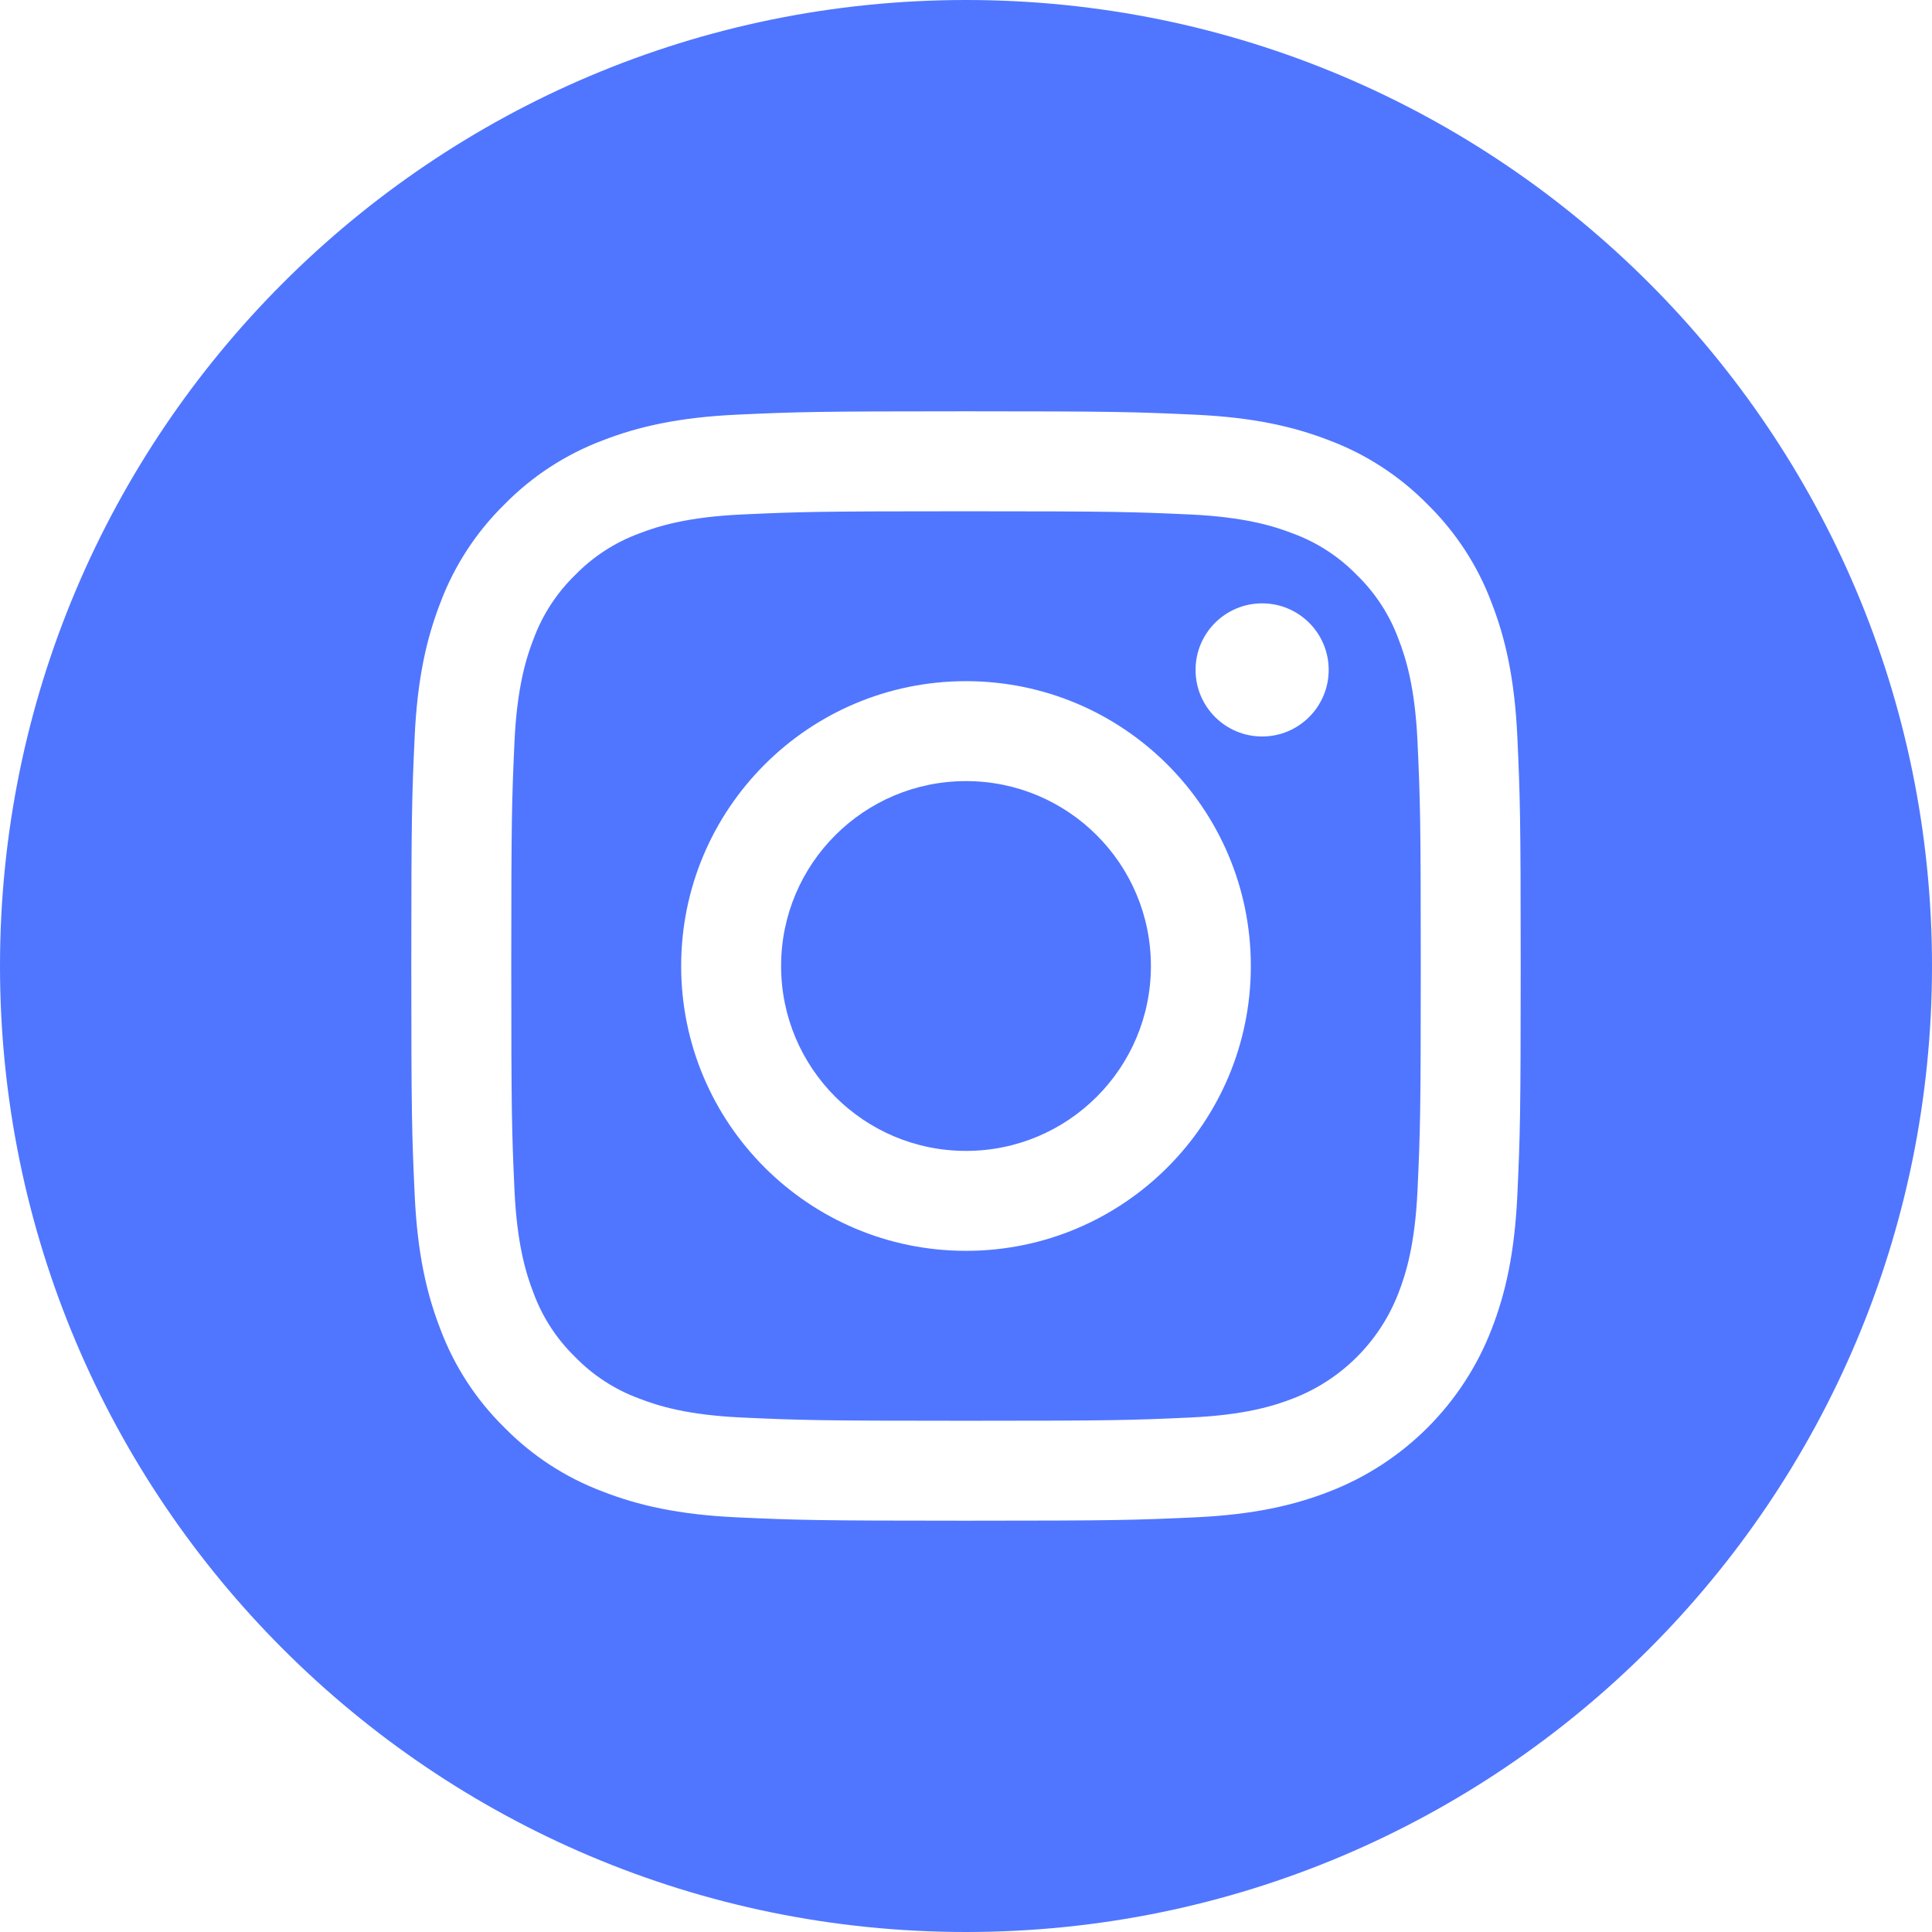
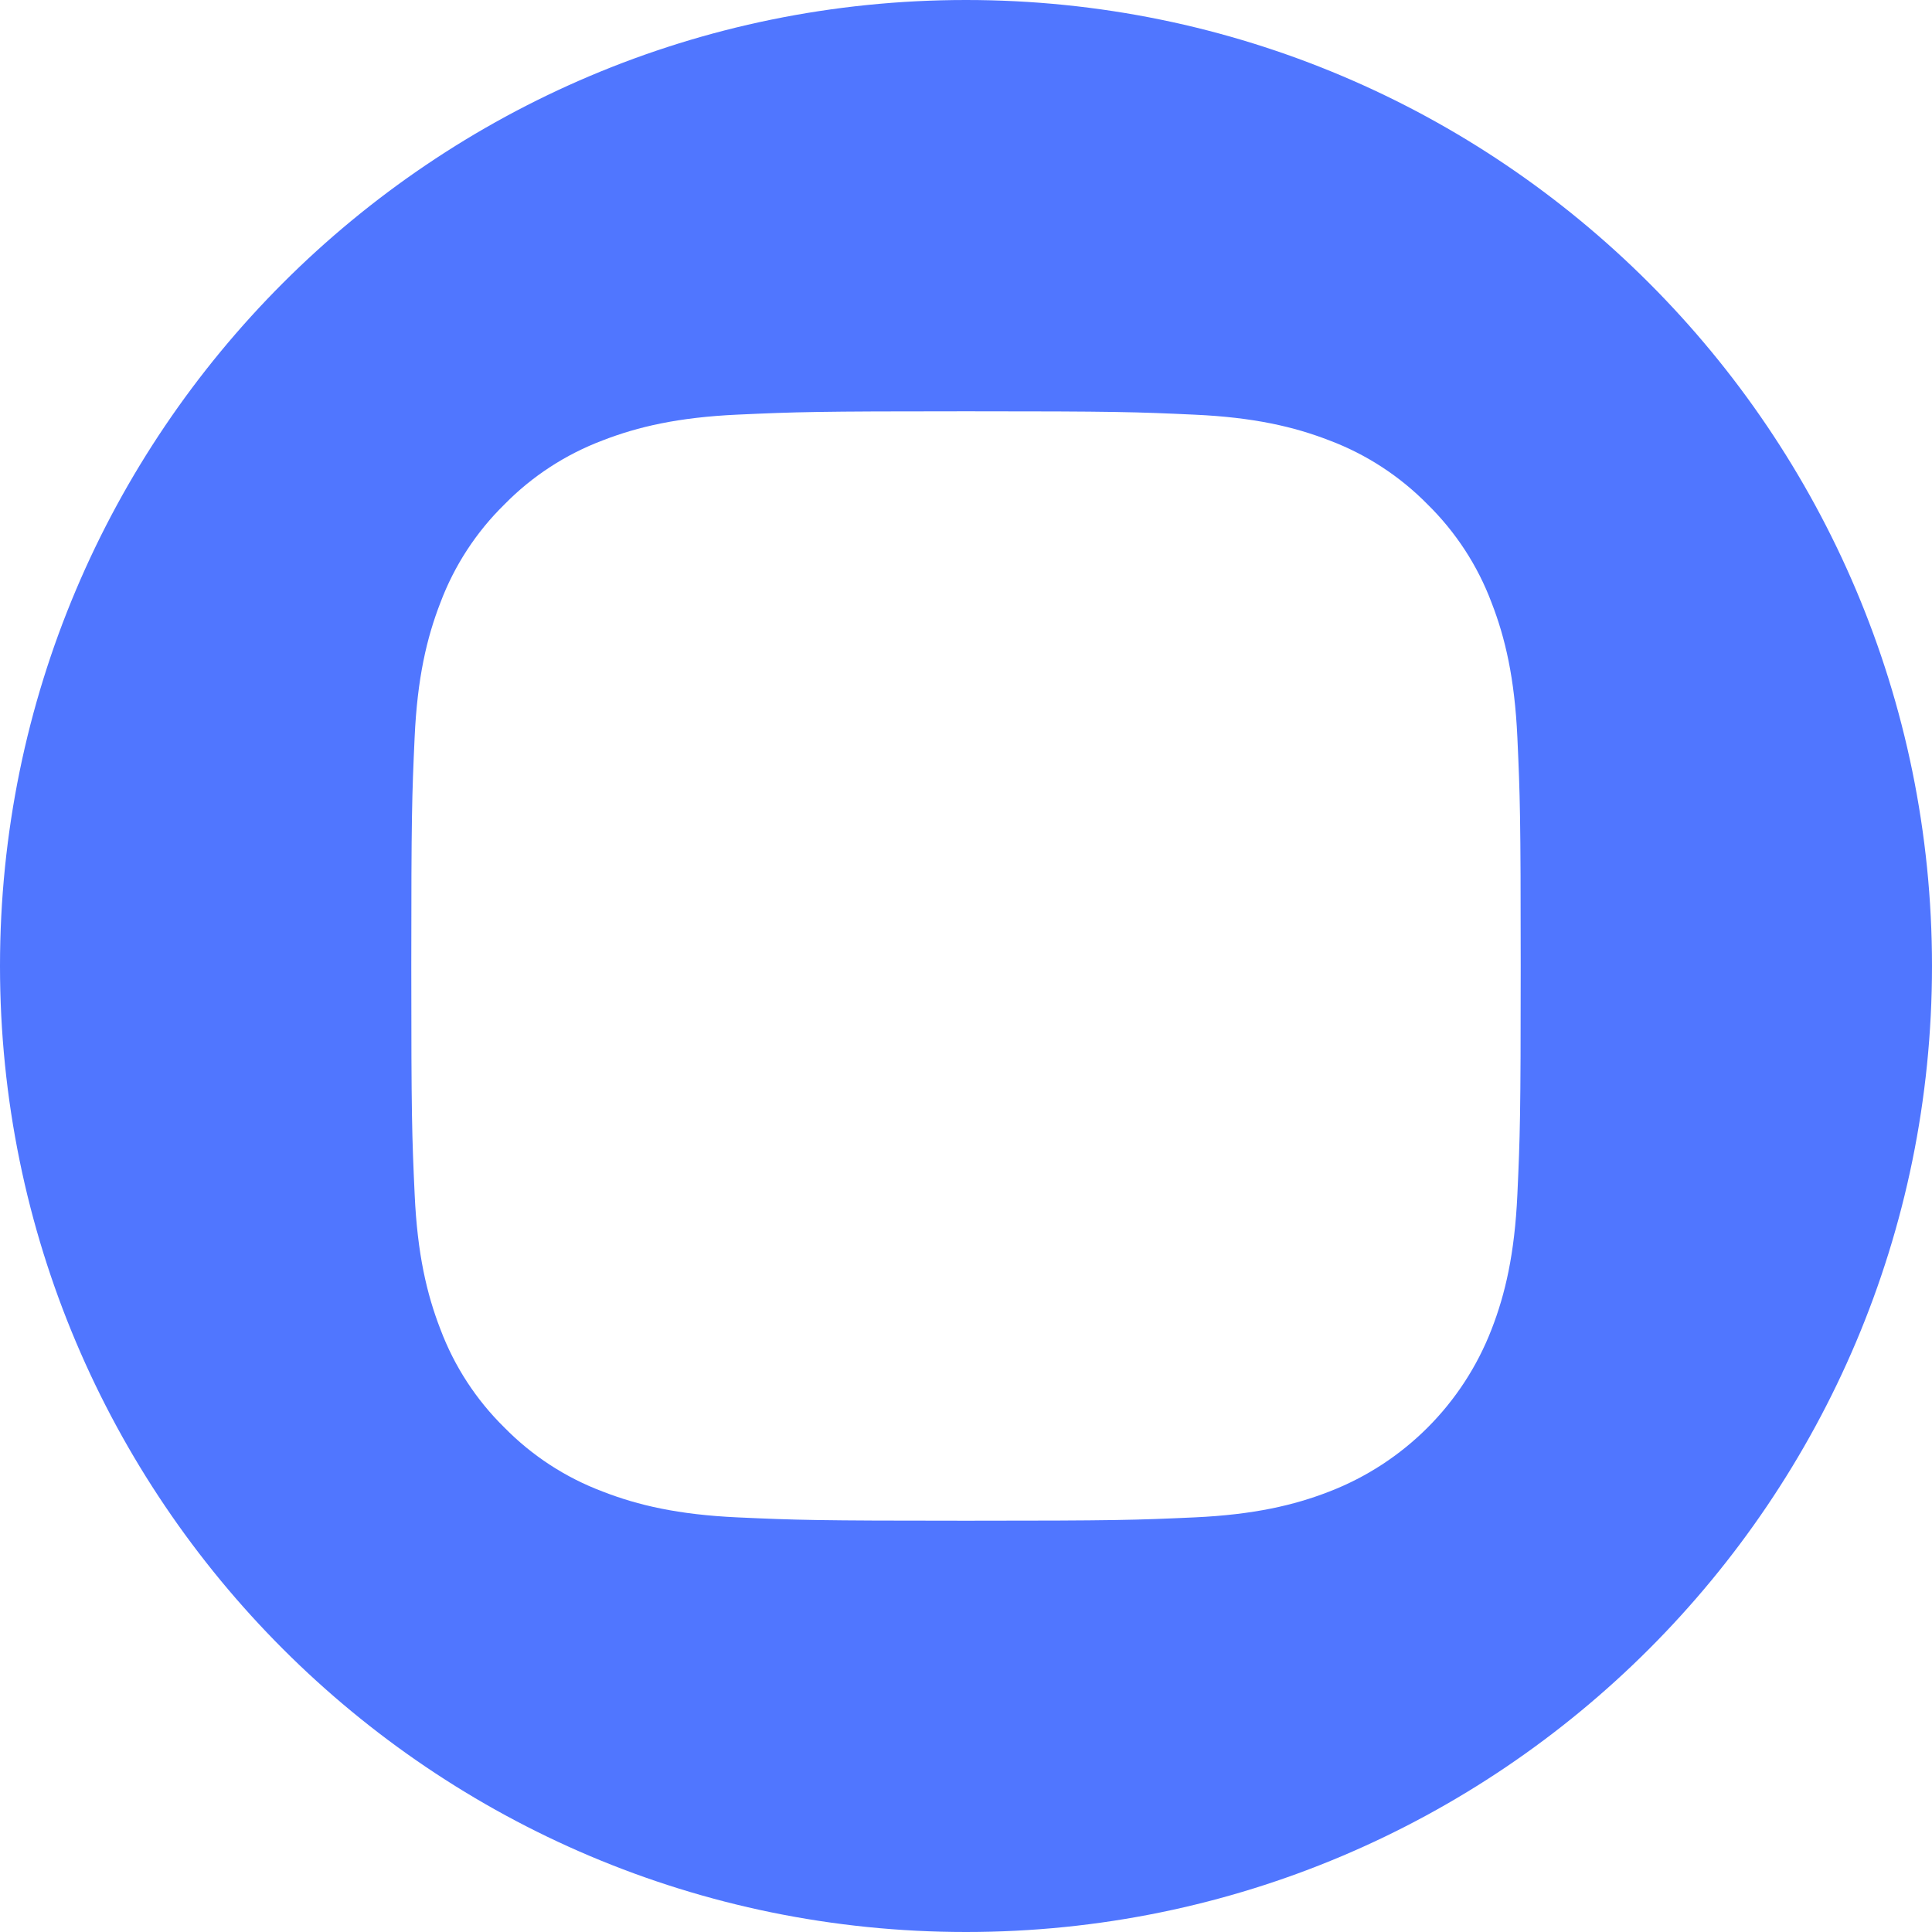
<svg xmlns="http://www.w3.org/2000/svg" width="44" height="44" viewBox="0 0 44 44" fill="none">
-   <path d="M26.211 22C26.211 24.326 24.326 26.211 22 26.211C19.674 26.211 17.789 24.326 17.789 22C17.789 19.674 19.674 17.789 22 17.789C24.326 17.789 26.211 19.674 26.211 22Z" fill="#5076FF" />
-   <path d="M31.848 14.55C31.646 14.001 31.323 13.505 30.903 13.097C30.496 12.678 30 12.355 29.451 12.152C29.006 11.979 28.337 11.774 27.105 11.717C25.773 11.657 25.373 11.644 22 11.644C18.627 11.644 18.227 11.656 16.895 11.717C15.664 11.774 14.995 11.979 14.55 12.152C14.001 12.355 13.505 12.678 13.097 13.097C12.678 13.505 12.355 14.001 12.152 14.55C11.979 14.995 11.774 15.664 11.717 16.895C11.657 18.227 11.644 18.627 11.644 22C11.644 25.373 11.657 25.773 11.717 27.105C11.774 28.337 11.979 29.006 12.152 29.451C12.355 30 12.678 30.496 13.097 30.903C13.505 31.323 14.001 31.646 14.55 31.848C14.995 32.022 15.664 32.227 16.895 32.283C18.227 32.344 18.627 32.357 22 32.357C25.374 32.357 25.773 32.344 27.105 32.283C28.337 32.227 29.006 32.022 29.451 31.848C30.552 31.423 31.423 30.552 31.848 29.451C32.021 29.006 32.227 28.337 32.283 27.105C32.344 25.773 32.357 25.373 32.357 22C32.357 18.627 32.344 18.227 32.283 16.895C32.227 15.664 32.022 14.995 31.848 14.55V14.55ZM22 28.487C18.418 28.487 15.513 25.583 15.513 22C15.513 18.417 18.418 15.513 22 15.513C25.583 15.513 28.487 18.417 28.487 22C28.487 25.583 25.583 28.487 22 28.487ZM28.744 16.773C27.907 16.773 27.228 16.094 27.228 15.257C27.228 14.419 27.907 13.741 28.744 13.741C29.581 13.741 30.26 14.419 30.26 15.257C30.259 16.094 29.581 16.773 28.744 16.773Z" fill="#5076FF" />
  <path d="M22 0C9.852 0 0 9.852 0 22C0 34.148 9.852 44 22 44C34.148 44 44 34.148 44 22C44 9.852 34.148 0 22 0ZM34.557 27.208C34.495 28.553 34.282 29.471 33.969 30.275C33.313 31.972 31.972 33.313 30.275 33.969C29.471 34.282 28.553 34.495 27.209 34.557C25.861 34.618 25.431 34.633 22 34.633C18.569 34.633 18.139 34.618 16.792 34.557C15.447 34.495 14.529 34.282 13.726 33.969C12.882 33.652 12.119 33.155 11.488 32.512C10.845 31.881 10.348 31.118 10.031 30.275C9.719 29.471 9.505 28.553 9.444 27.209C9.382 25.861 9.367 25.431 9.367 22C9.367 18.569 9.382 18.139 9.443 16.792C9.504 15.447 9.718 14.529 10.03 13.725C10.347 12.882 10.845 12.118 11.488 11.488C12.118 10.845 12.882 10.348 13.725 10.03C14.529 9.718 15.447 9.505 16.792 9.443C18.139 9.382 18.569 9.367 22 9.367C25.431 9.367 25.861 9.382 27.208 9.444C28.553 9.505 29.471 9.718 30.275 10.03C31.118 10.347 31.881 10.845 32.513 11.488C33.155 12.119 33.653 12.882 33.969 13.725C34.282 14.529 34.495 15.447 34.557 16.792C34.618 18.139 34.633 18.569 34.633 22C34.633 25.431 34.618 25.861 34.557 27.208V27.208Z" fill="#5076FF" />
</svg>